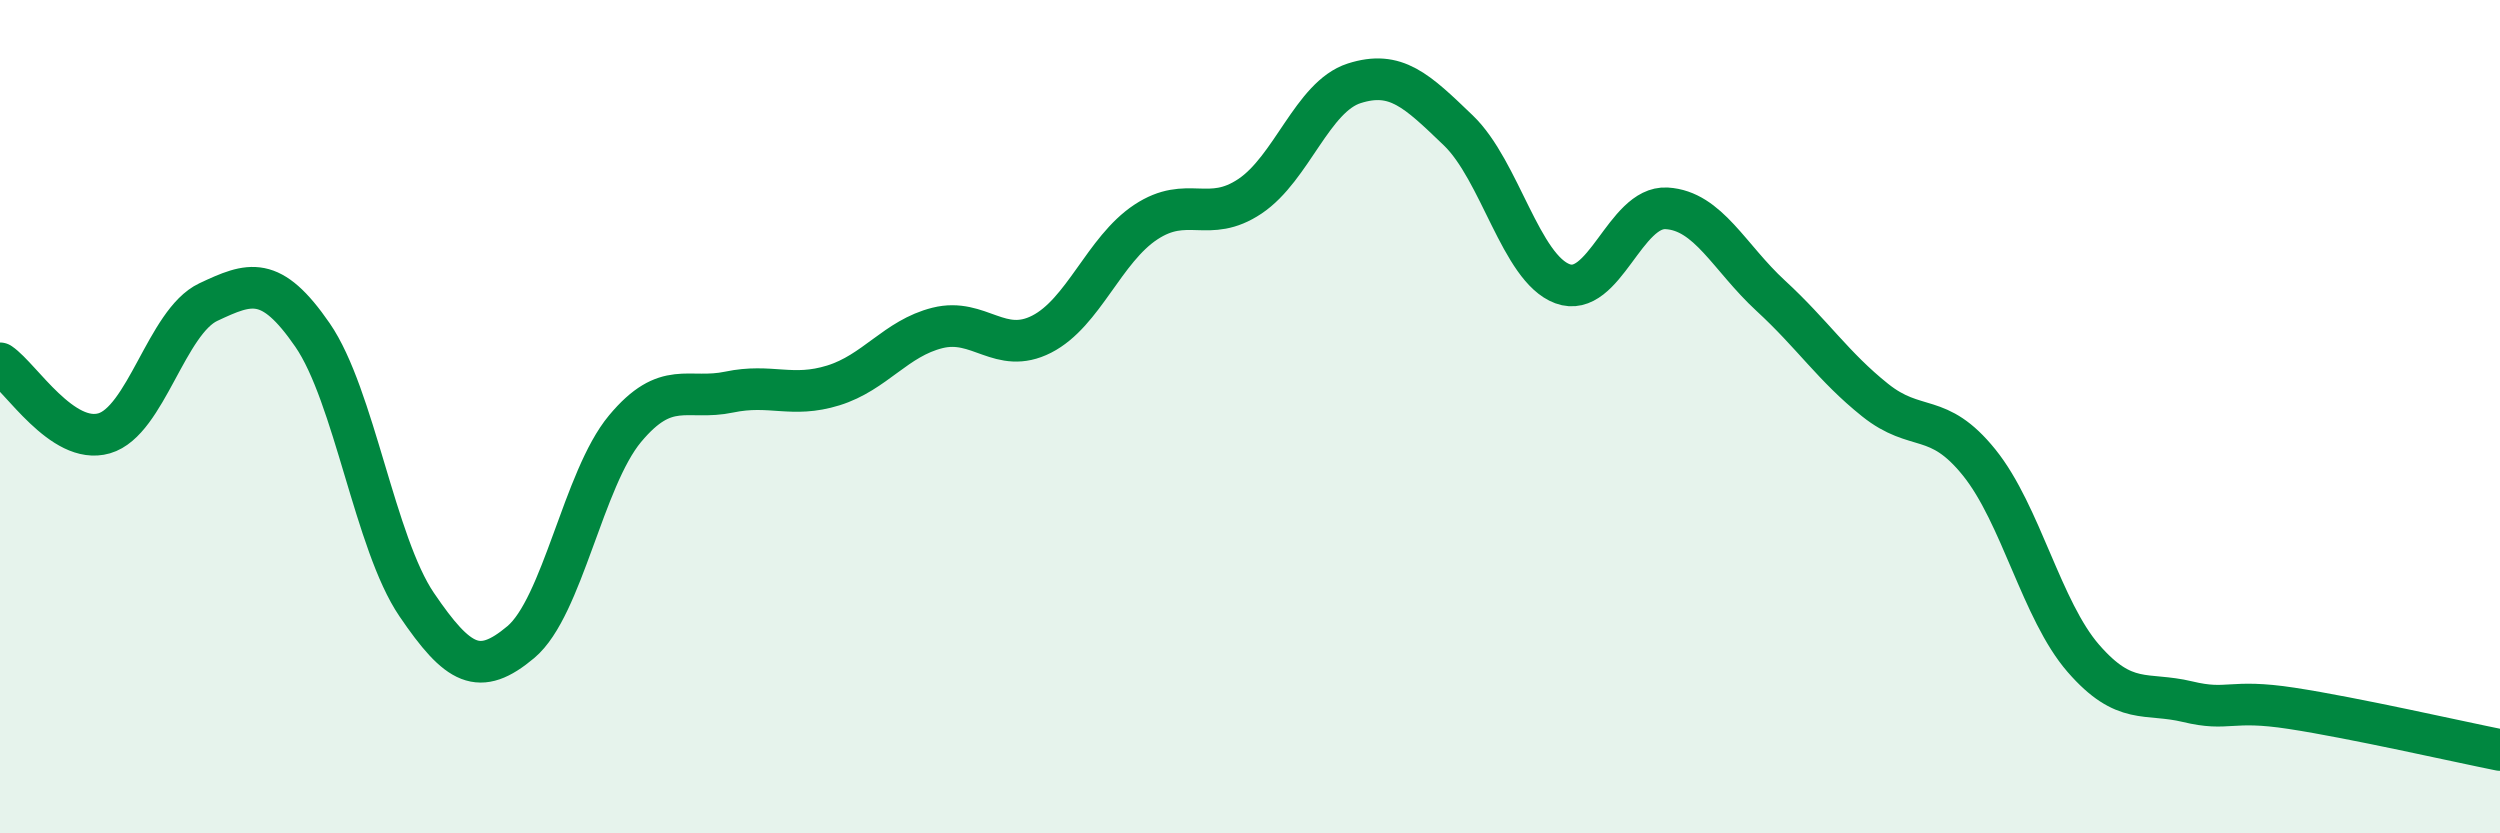
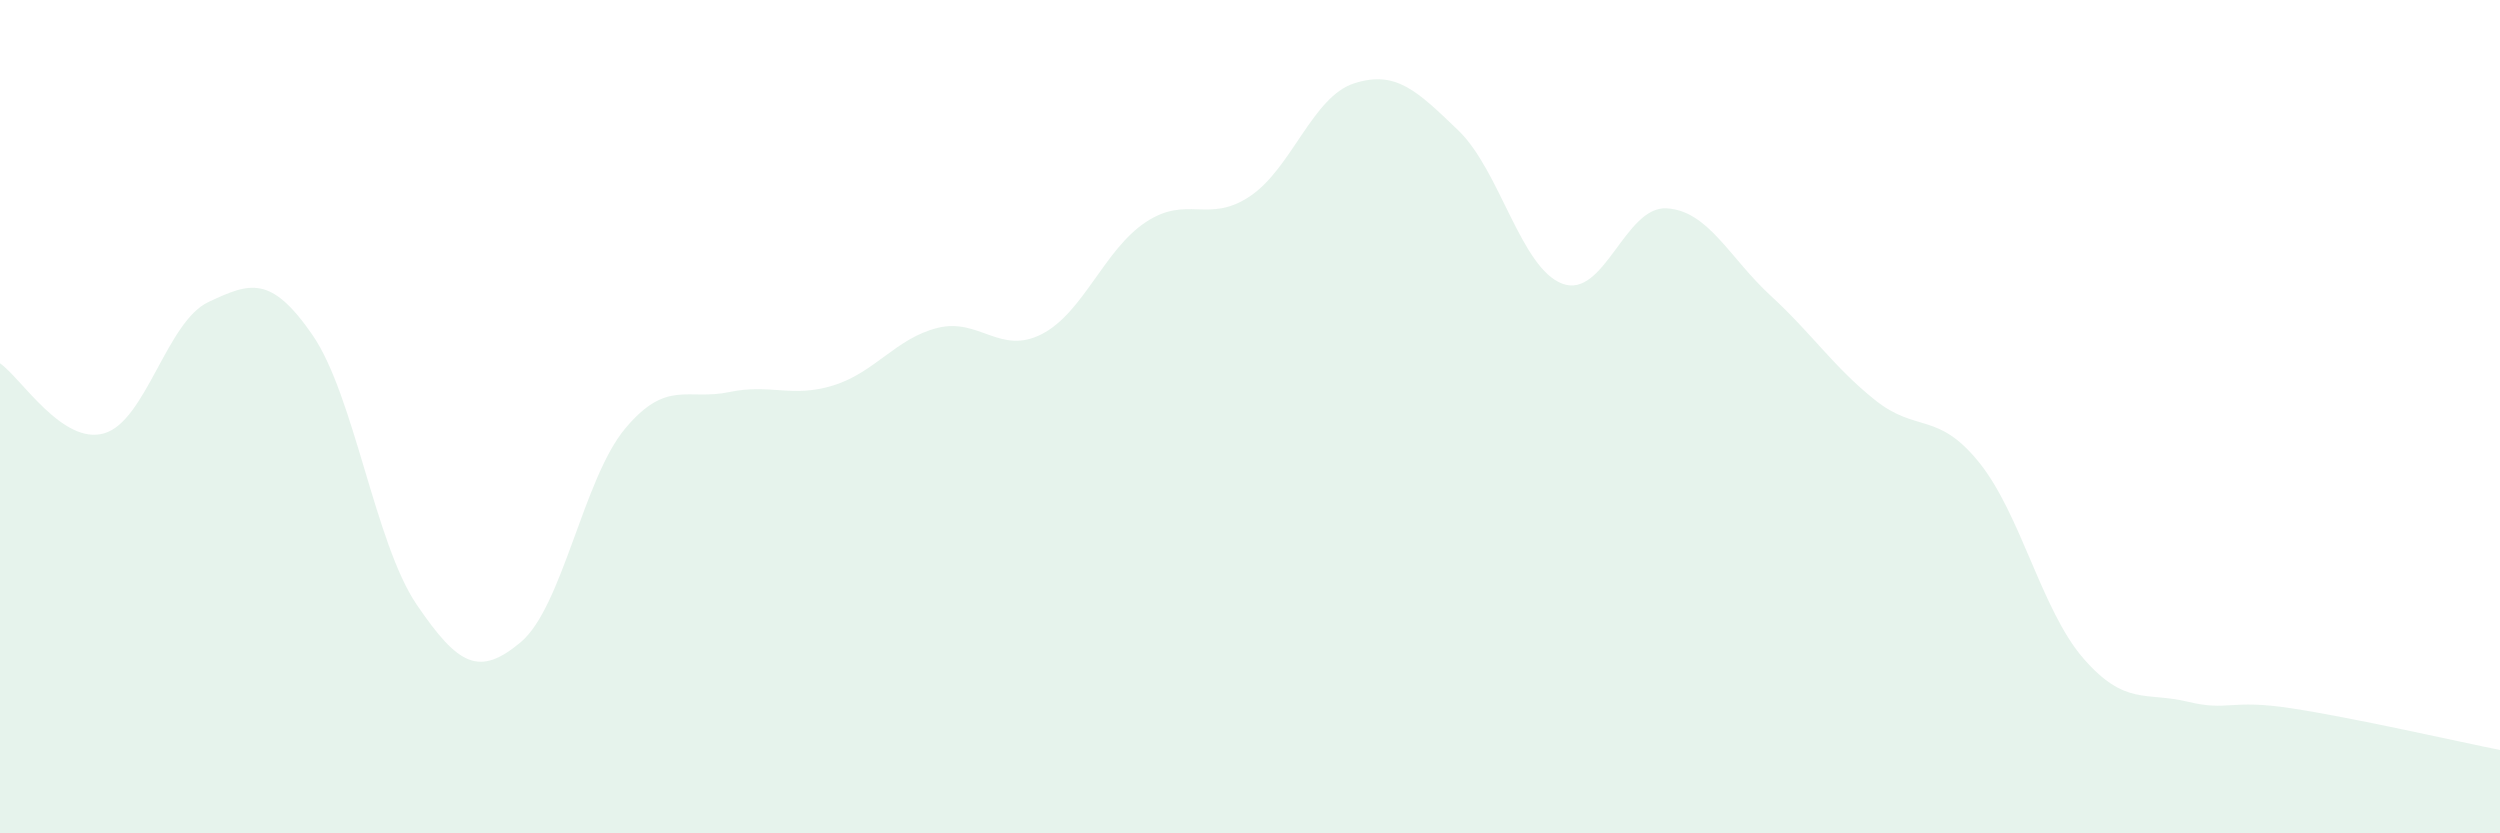
<svg xmlns="http://www.w3.org/2000/svg" width="60" height="20" viewBox="0 0 60 20">
  <path d="M 0,8.72 C 0.5,9.06 1.5,10.69 2.5,10.4 C 3.5,10.11 4,7.72 5,7.25 C 6,6.78 6.5,6.59 7.5,8.04 C 8.5,9.49 9,13.04 10,14.51 C 11,15.98 11.5,16.25 12.5,15.41 C 13.5,14.57 14,11.49 15,10.29 C 16,9.09 16.5,9.62 17.5,9.41 C 18.5,9.2 19,9.56 20,9.25 C 21,8.94 21.5,8.12 22.5,7.87 C 23.5,7.62 24,8.53 25,8.02 C 26,7.51 26.5,5.99 27.5,5.33 C 28.5,4.67 29,5.38 30,4.71 C 31,4.04 31.5,2.32 32.5,2 C 33.5,1.68 34,2.17 35,3.13 C 36,4.09 36.5,6.44 37.5,6.81 C 38.5,7.18 39,4.94 40,5 C 41,5.06 41.5,6.18 42.5,7.1 C 43.5,8.02 44,8.8 45,9.6 C 46,10.4 46.5,9.86 47.5,11.1 C 48.5,12.34 49,14.65 50,15.8 C 51,16.95 51.5,16.6 52.5,16.84 C 53.5,17.08 53.5,16.77 55,17 C 56.5,17.23 59,17.8 60,18L60 20L0 20Z" fill="#008740" opacity="0.1" stroke-linecap="round" stroke-linejoin="round" />
-   <path d="M 0,8.72 C 0.5,9.06 1.5,10.69 2.5,10.4 C 3.5,10.11 4,7.72 5,7.25 C 6,6.78 6.5,6.59 7.5,8.04 C 8.5,9.49 9,13.04 10,14.51 C 11,15.98 11.5,16.25 12.5,15.41 C 13.5,14.57 14,11.49 15,10.29 C 16,9.09 16.5,9.62 17.5,9.41 C 18.5,9.2 19,9.56 20,9.25 C 21,8.94 21.5,8.12 22.5,7.87 C 23.5,7.62 24,8.53 25,8.02 C 26,7.51 26.5,5.99 27.5,5.33 C 28.5,4.67 29,5.38 30,4.71 C 31,4.04 31.5,2.32 32.5,2 C 33.5,1.68 34,2.17 35,3.13 C 36,4.09 36.5,6.44 37.5,6.81 C 38.5,7.18 39,4.94 40,5 C 41,5.06 41.5,6.18 42.5,7.1 C 43.5,8.02 44,8.8 45,9.6 C 46,10.4 46.5,9.86 47.5,11.1 C 48.5,12.34 49,14.65 50,15.8 C 51,16.95 51.5,16.6 52.5,16.84 C 53.5,17.08 53.5,16.77 55,17 C 56.5,17.23 59,17.8 60,18" stroke="#008740" stroke-width="1" fill="none" stroke-linecap="round" stroke-linejoin="round" />
</svg>